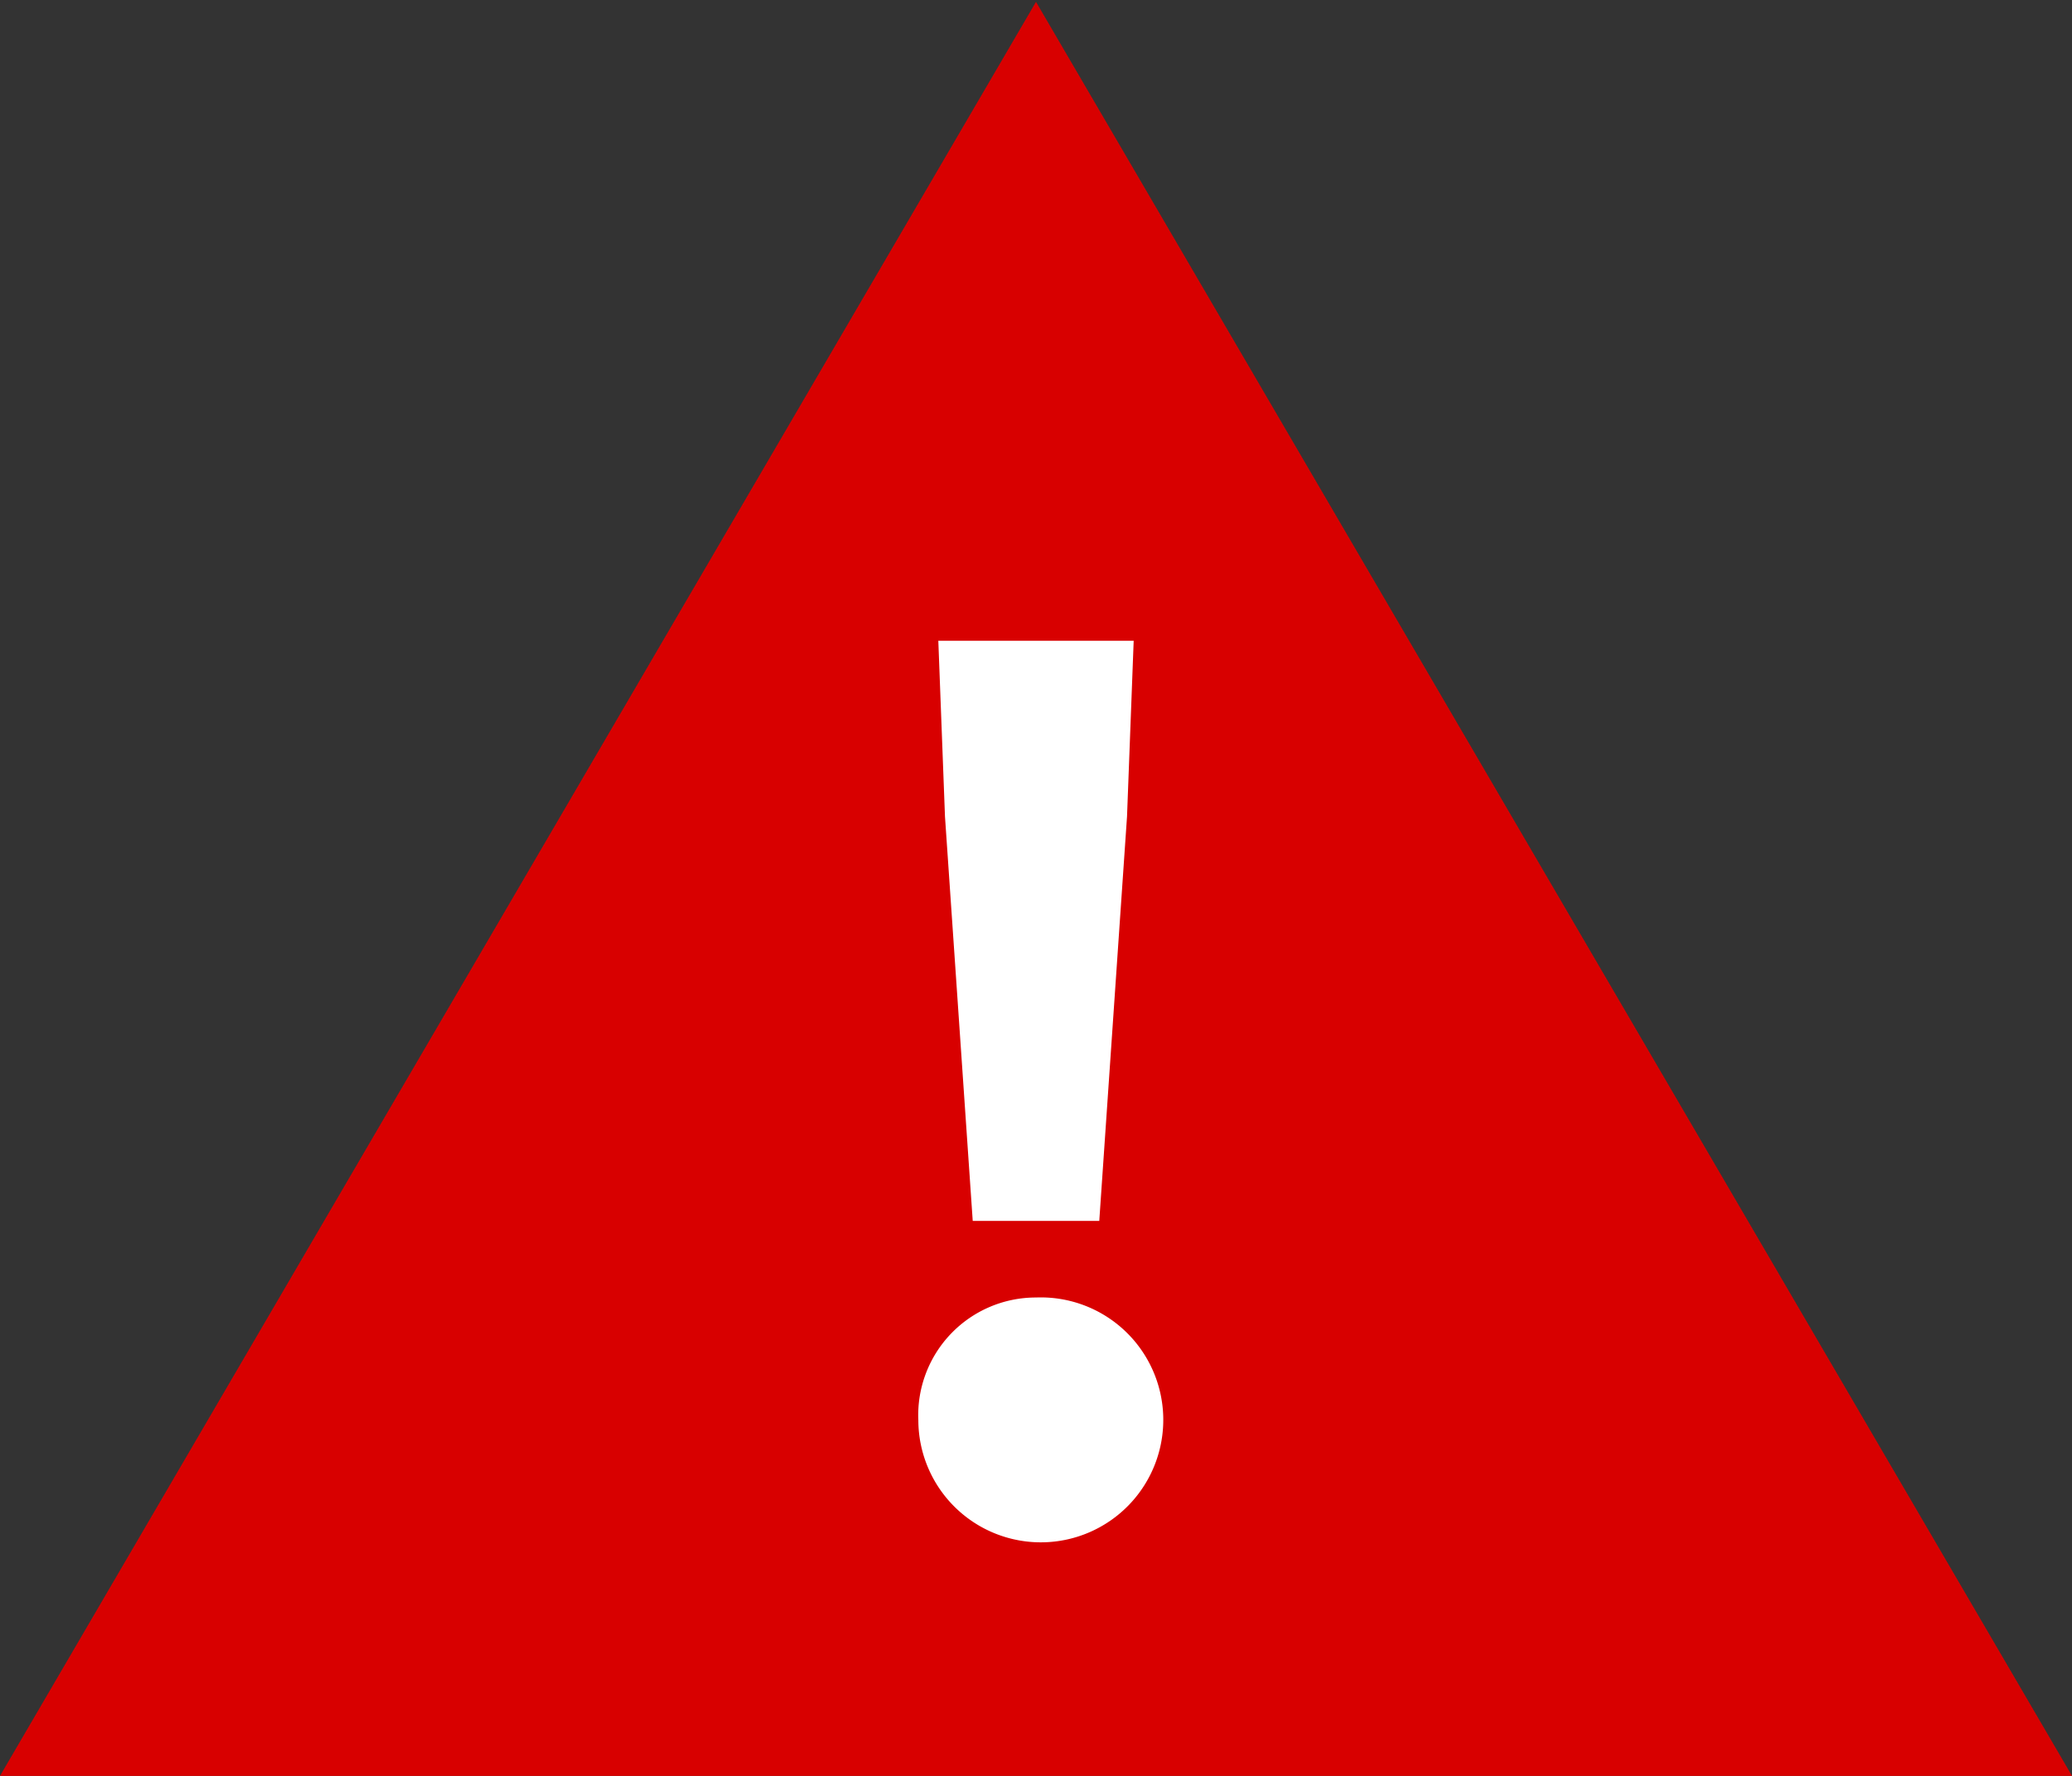
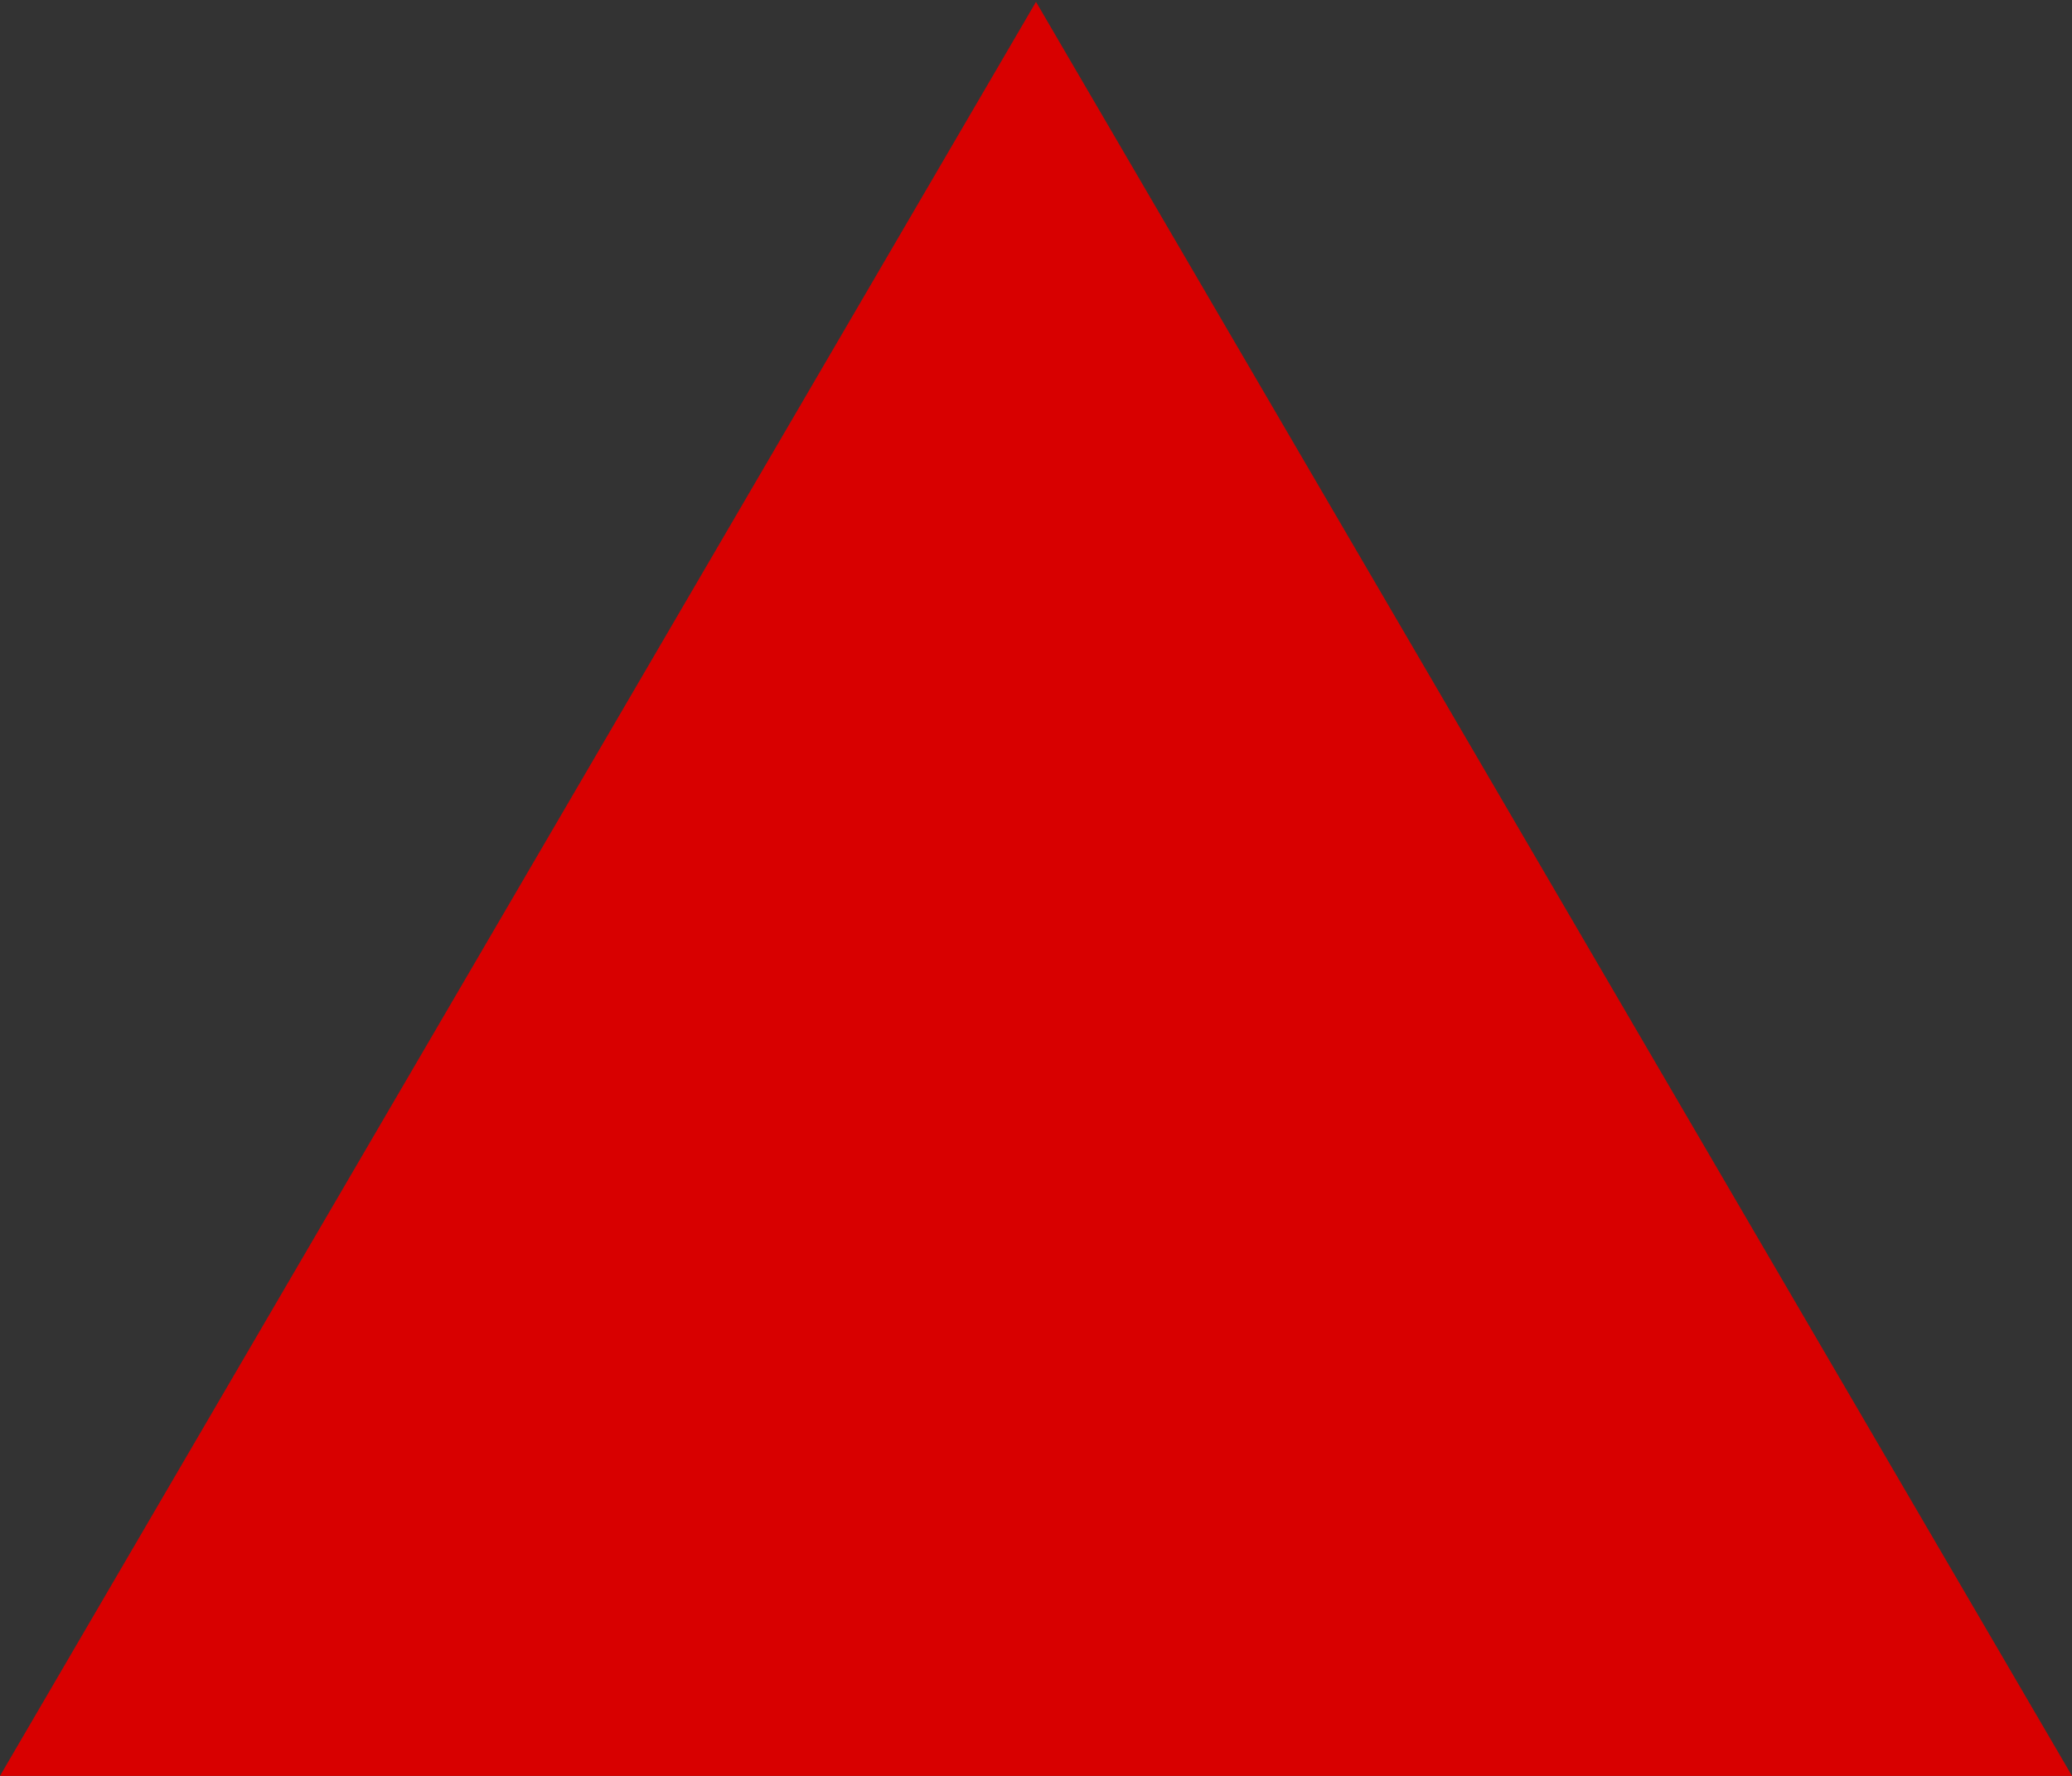
<svg xmlns="http://www.w3.org/2000/svg" width="56" height="48" viewBox="0 0 56 48">
  <rect x="0" y="0" width="56" height="48" fill="#333333" stroke="none" />
  <path d="M56 48H0L28 .05z" fill="#d80000" />
-   <path d="M28 35.07a3.31 3.31 0 1 1-3.18 3.32A3.18 3.18 0 0 1 28 35.07zm-2.46-13l-.18-4.75h5.28l-.18 4.75L29.71 33h-3.42z" fill="#fff" />
</svg>